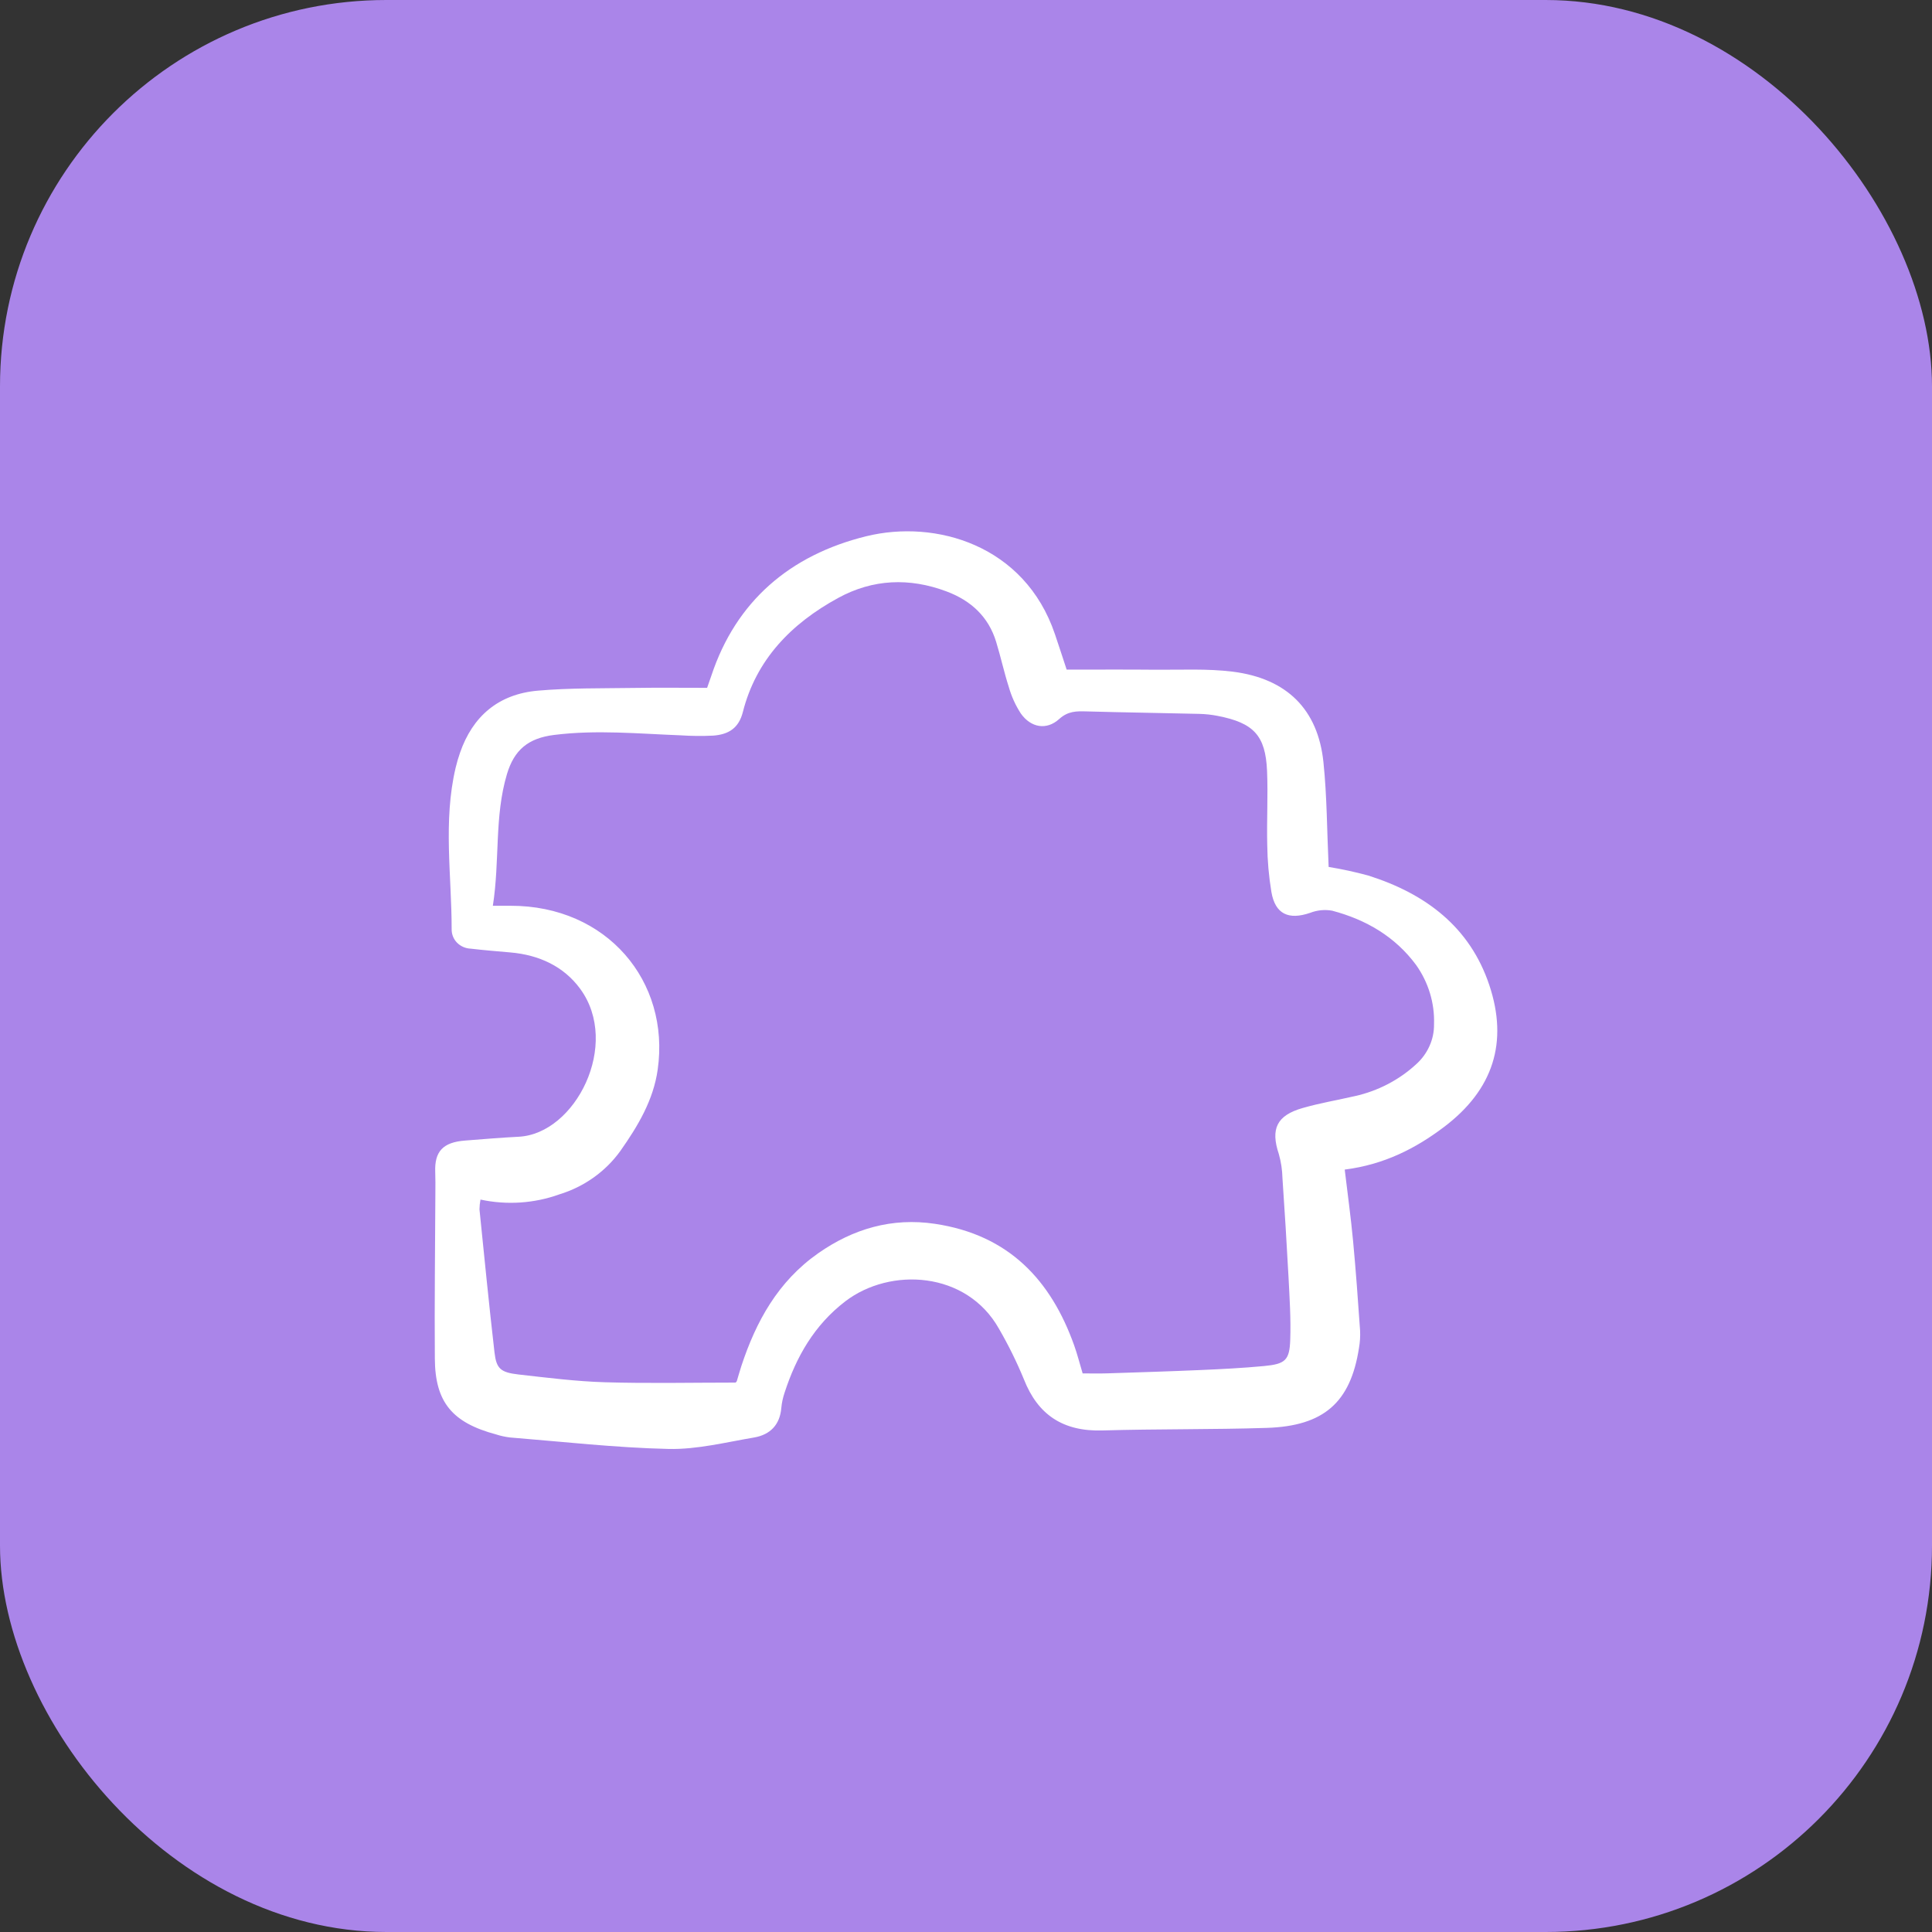
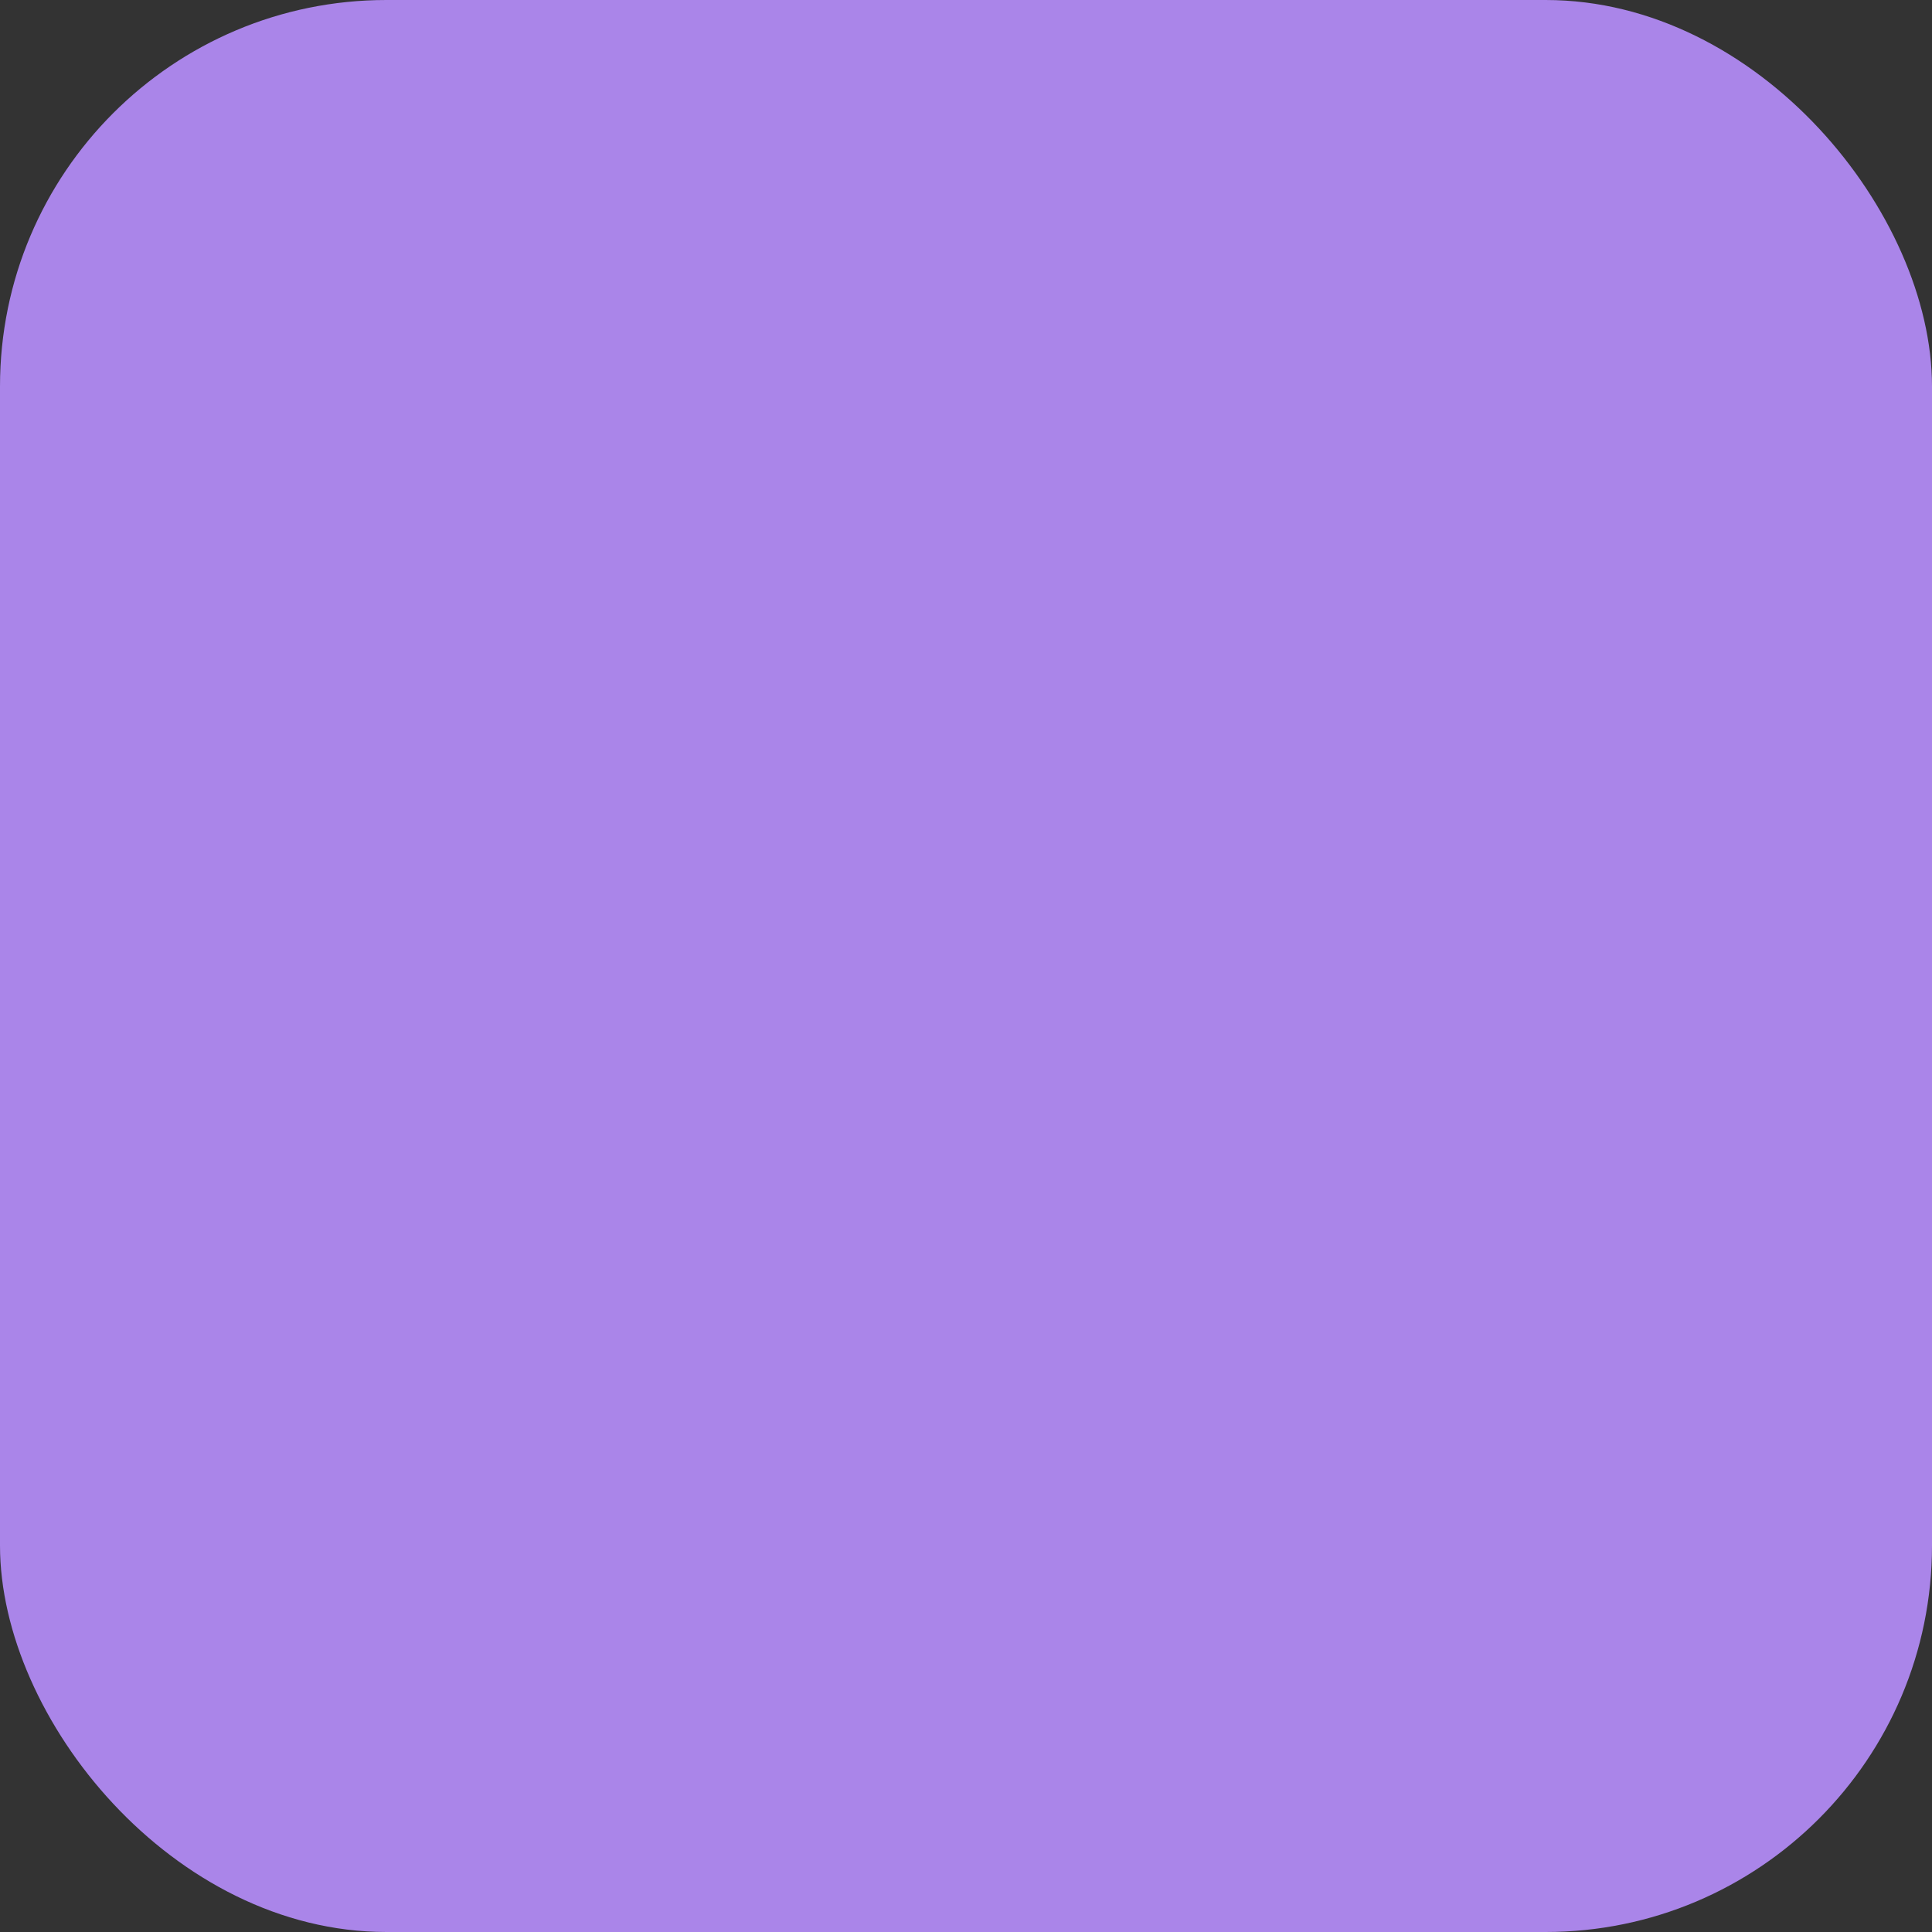
<svg xmlns="http://www.w3.org/2000/svg" width="40" height="40" viewBox="0 0 40 40" fill="none">
  <rect x="0" y="0" width="40" height="40" fill="#333333" stroke="none" />
  <rect width="40" height="40" rx="8" fill="#AA85E9" />
-   <path d="M22.084 13.864C22.734 13.864 23.33 13.86 23.926 13.866C24.458 13.87 24.996 13.841 25.521 13.906C26.644 14.047 27.286 14.688 27.4 15.777C27.474 16.483 27.473 17.196 27.508 17.949C27.783 17.994 28.056 18.053 28.325 18.126C29.525 18.505 30.433 19.198 30.833 20.391C31.231 21.578 30.917 22.561 29.898 23.332C29.308 23.779 28.656 24.111 27.841 24.215C27.901 24.718 27.968 25.204 28.014 25.692C28.072 26.309 28.116 26.927 28.159 27.545C28.165 27.669 28.157 27.793 28.135 27.916C27.96 29.034 27.41 29.525 26.227 29.563C25.095 29.599 23.961 29.583 22.829 29.616C22.006 29.641 21.488 29.29 21.2 28.56C21.052 28.2 20.879 27.85 20.683 27.511C20.011 26.315 18.432 26.231 17.502 26.942C16.858 27.435 16.484 28.094 16.244 28.834C16.209 28.937 16.186 29.044 16.176 29.152C16.147 29.495 15.949 29.704 15.612 29.762C15.025 29.861 14.431 30.012 13.843 29.999C12.746 29.974 11.652 29.849 10.557 29.761C10.461 29.749 10.366 29.729 10.274 29.699C9.365 29.456 9.009 29.033 9.003 28.131C8.994 26.982 9.009 25.834 9.014 24.685C9.015 24.546 9.016 24.406 9.011 24.267C8.994 23.839 9.171 23.649 9.629 23.614C9.998 23.585 10.368 23.554 10.738 23.535C11.915 23.476 12.854 21.62 12.012 20.472C11.671 20.007 11.161 19.77 10.565 19.719C10.292 19.695 10.018 19.673 9.746 19.641C9.638 19.637 9.536 19.592 9.462 19.517C9.388 19.441 9.349 19.341 9.351 19.237C9.351 18.123 9.172 17.005 9.433 15.897C9.458 15.791 9.489 15.686 9.525 15.583C9.785 14.834 10.314 14.37 11.139 14.299C11.796 14.242 12.461 14.253 13.123 14.243C13.622 14.235 14.121 14.241 14.64 14.241C14.668 14.159 14.7 14.073 14.729 13.986C15.238 12.453 16.35 11.492 17.936 11.102C19.371 10.75 21.215 11.282 21.841 13.129C21.926 13.378 22.006 13.629 22.084 13.864ZM10.204 18.753C10.379 18.753 10.474 18.753 10.569 18.753C12.567 18.749 13.876 20.319 13.617 22.144C13.528 22.777 13.208 23.312 12.844 23.829C12.538 24.255 12.094 24.571 11.581 24.728C11.059 24.916 10.492 24.953 9.948 24.836C9.935 24.903 9.928 24.971 9.927 25.039C10.028 26.026 10.124 27.014 10.238 28C10.277 28.338 10.364 28.414 10.734 28.457C11.328 28.524 11.924 28.6 12.521 28.618C13.422 28.645 14.324 28.625 15.229 28.625C15.236 28.617 15.251 28.607 15.255 28.594C15.287 28.49 15.315 28.385 15.349 28.282C15.652 27.362 16.105 26.533 16.939 25.948C17.661 25.442 18.466 25.204 19.358 25.338C20.891 25.567 21.759 26.509 22.239 27.853C22.306 28.04 22.354 28.234 22.415 28.435C22.6 28.435 22.759 28.439 22.919 28.434C23.565 28.413 24.212 28.393 24.858 28.365C25.294 28.346 25.731 28.324 26.165 28.283C26.611 28.241 26.699 28.165 26.713 27.735C26.728 27.302 26.699 26.867 26.677 26.434C26.641 25.754 26.598 25.073 26.552 24.393C26.548 24.224 26.523 24.057 26.477 23.894C26.303 23.374 26.431 23.094 26.971 22.94C27.326 22.838 27.694 22.776 28.055 22.693C28.529 22.587 28.965 22.36 29.317 22.037C29.436 21.931 29.531 21.802 29.595 21.659C29.66 21.516 29.692 21.361 29.69 21.206C29.705 20.768 29.574 20.337 29.317 19.976C28.884 19.393 28.287 19.042 27.582 18.855C27.429 18.827 27.271 18.843 27.126 18.899C26.679 19.053 26.402 18.926 26.323 18.468C26.27 18.147 26.241 17.822 26.237 17.496C26.224 16.985 26.255 16.472 26.233 15.961C26.201 15.226 25.956 14.967 25.212 14.822C25.086 14.797 24.957 14.783 24.828 14.78C24.052 14.761 23.276 14.751 22.5 14.729C22.287 14.723 22.113 14.72 21.929 14.887C21.667 15.124 21.344 15.065 21.137 14.775C21.026 14.605 20.942 14.42 20.887 14.226C20.787 13.916 20.719 13.597 20.623 13.285C20.466 12.773 20.107 12.435 19.595 12.244C18.828 11.957 18.073 11.987 17.353 12.38C16.372 12.915 15.652 13.666 15.38 14.742C15.294 15.079 15.082 15.206 14.768 15.23C14.542 15.241 14.316 15.239 14.09 15.224C13.218 15.191 12.35 15.106 11.473 15.216C10.931 15.283 10.645 15.53 10.496 16.027C10.233 16.908 10.351 17.812 10.204 18.753Z" fill="white" />
</svg>